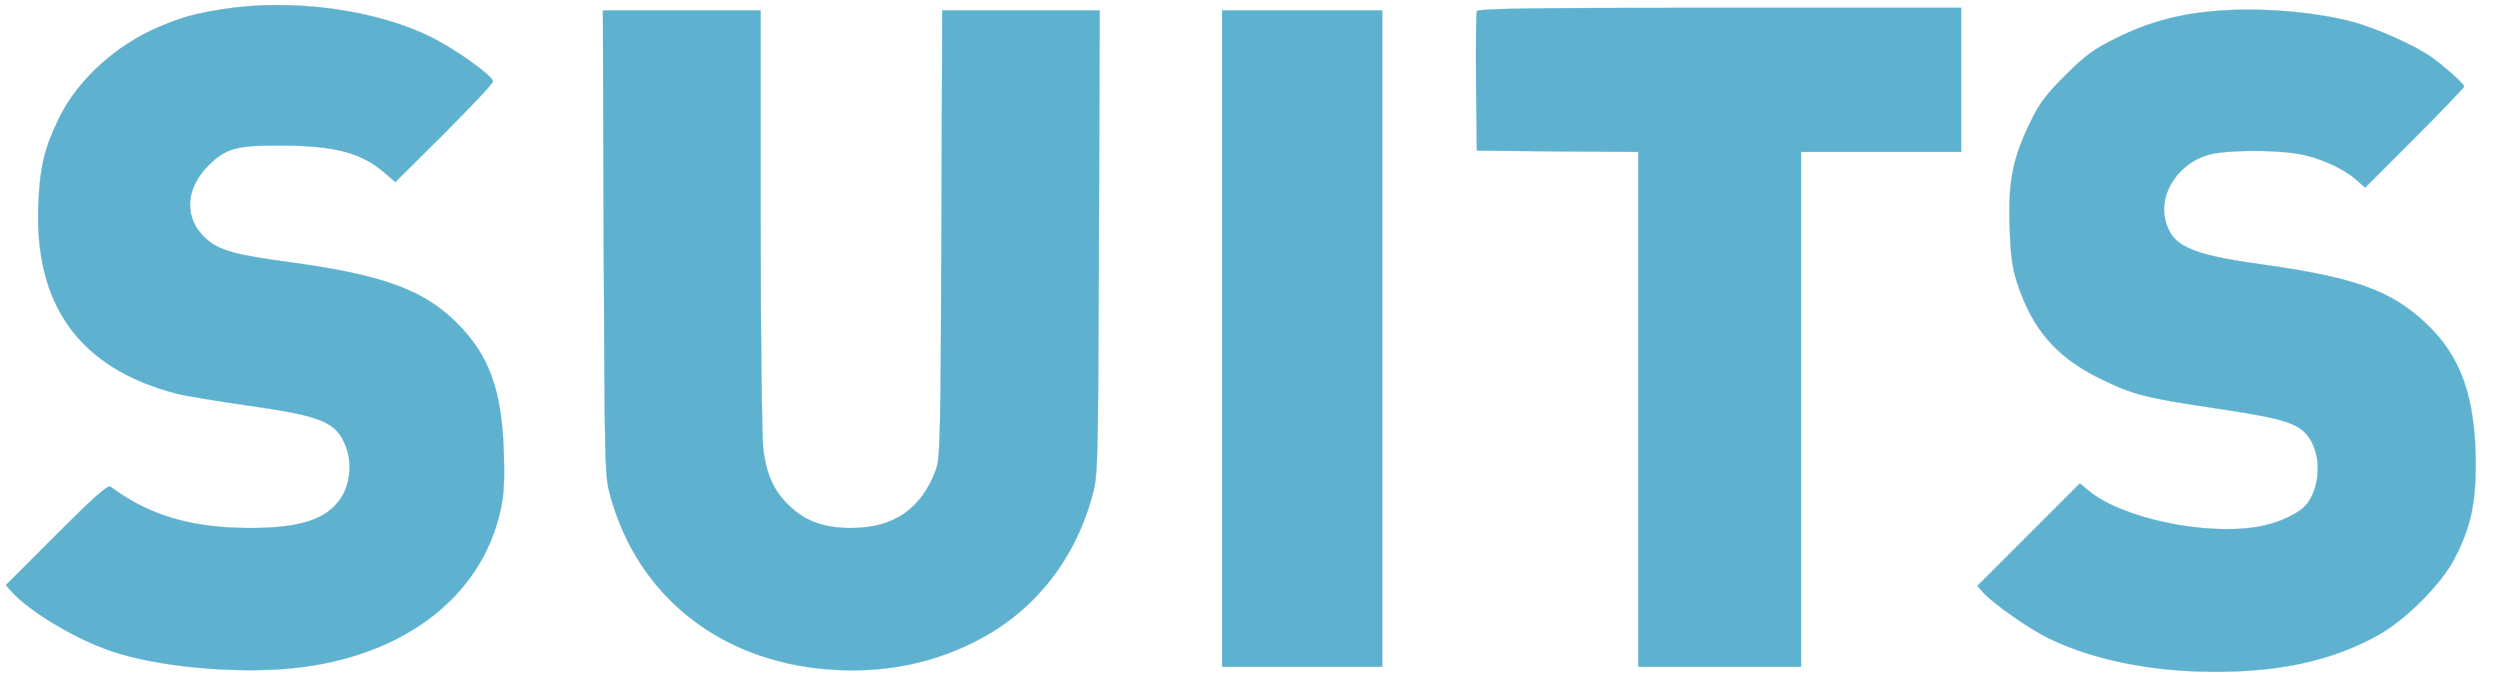
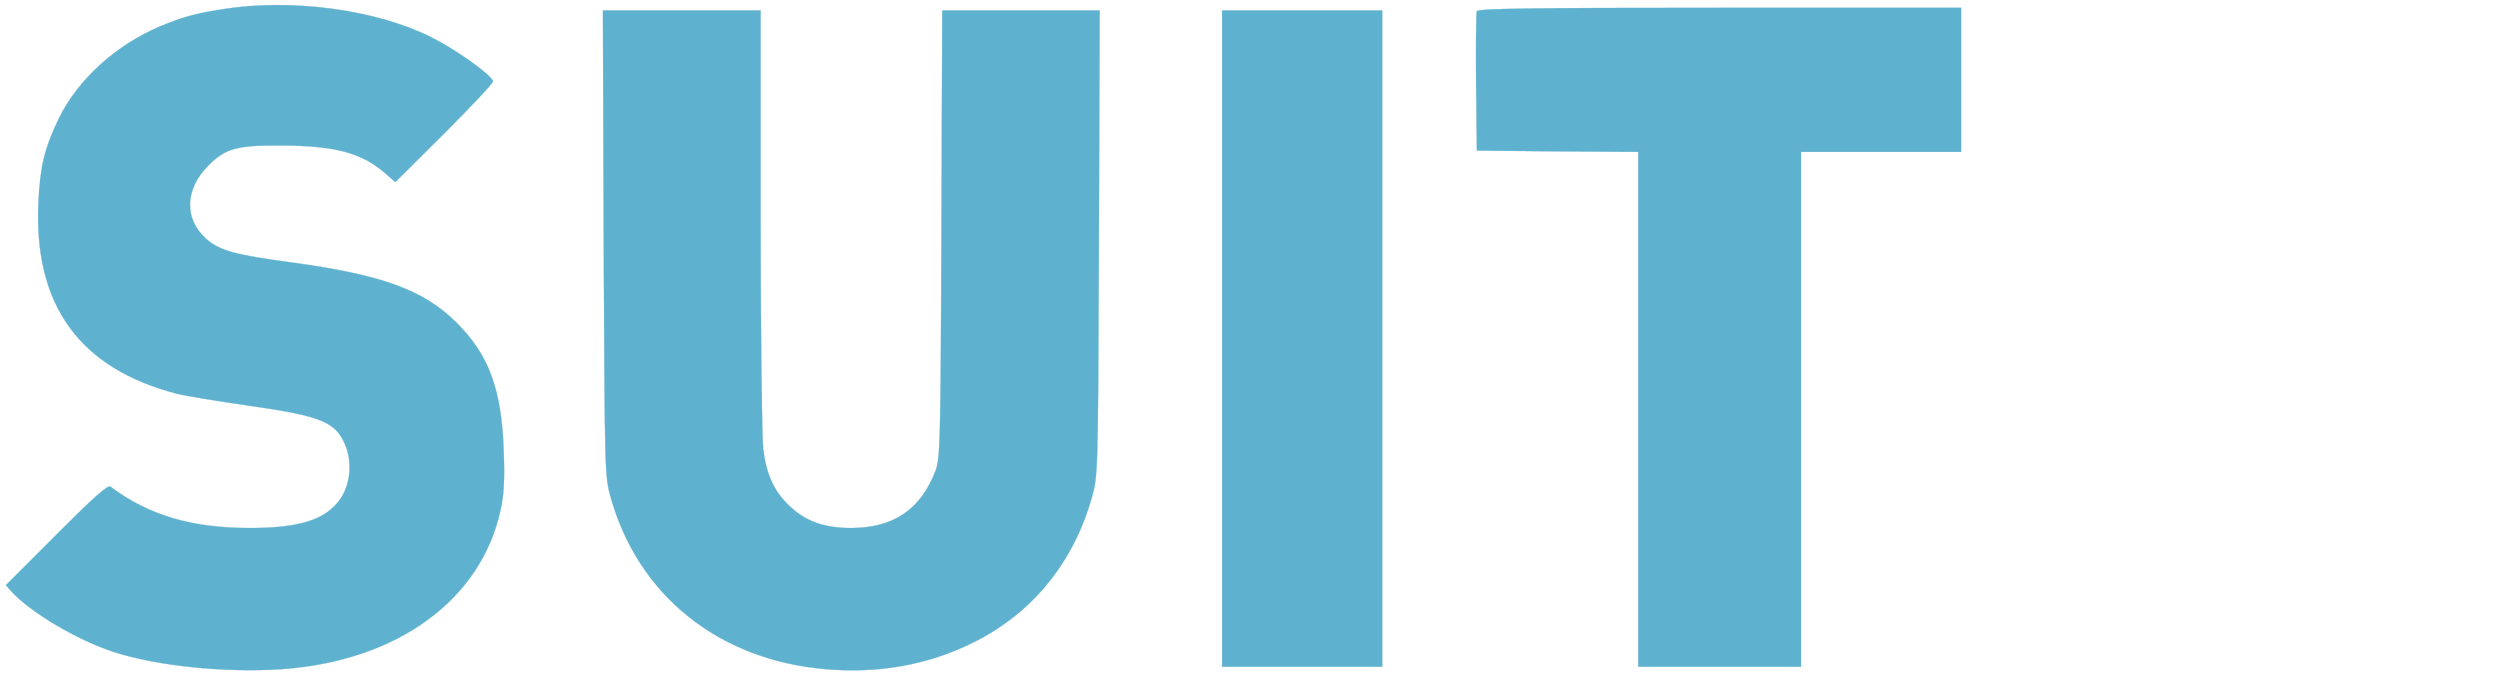
<svg xmlns="http://www.w3.org/2000/svg" width="2500" height="676" viewBox="-0.117 -0.029 292.841 79.186">
  <g fill="#5eb1cf" stroke="#5eb1cf">
-     <path d="M8389.977 2518.996c-141-10-260-42-380-101-91-45-117-64-196-142-74-74-99-107-132-176-67-136-85-226-79-394 3-108 10-158 27-211 56-176 148-284 313-365 127-62 168-73 451-115 252-38 305-55 343-113 43-66 40-176-8-243-26-37-110-77-190-90-201-34-516 34-638 137l-33 27-194-194-193-193 22-25c40-44 172-136 247-173 187-91 439-136 709-125 212 8 387 53 540 139 102 58 234 190 283 284 62 118 82 208 82 364-2 249-55 402-186 526-132 125-268 175-618 224-281 39-346 70-370 173-22 98 52 209 161 241 61 19 239 21 339 5 77-12 172-54 221-97l35-31 187 187c103 103 187 191 187 195 0 9-67 70-122 110-62 44-210 111-303 135-141 37-343 54-505 41z" transform="matrix(.031 0 0 -.031 -.4 79.325)" />
    <path d="M26.006 1.044c-3.219.5-4.813.937-7.469 2.062-5.093 2.157-9.562 6.22-11.75 10.72C5.1 17.293 4.57 19.48 4.381 23.762 3.85 35.73 9.194 43.106 20.537 46.075c.938.25 4.75.875 8.438 1.406 8.718 1.25 10.312 1.907 11.437 4.844.75 2 .469 4.469-.687 6.125-1.688 2.406-4.75 3.375-10.594 3.375-6.844 0-11.844-1.5-16.313-4.844-.312-.218-1.874 1.157-6.343 5.625L.569 68.513l.687.78c2.25 2.438 7.688 5.657 11.906 7.032 5.094 1.656 13 2.469 19.688 2.031 13.562-.937 23.437-8.125 25.687-18.75.375-1.75.469-3.406.344-6.843-.25-7.22-1.75-11.25-5.531-15-3.813-3.813-8.688-5.594-19.219-7.032-6.781-.906-8.5-1.406-10.063-2.75-2.656-2.343-2.562-5.843.22-8.625 2.03-2.03 3.312-2.375 8.593-2.343 6.375.03 9.406.875 12.188 3.312l1.124.969 5.782-5.75c3.156-3.156 5.718-5.875 5.656-6.063-.25-.78-4.406-3.75-7.25-5.156-6.438-3.219-16.344-4.562-24.375-3.281zM172.88 1.294c-.093.219-.124 3.969-.093 8.344l.094 7.968 9.468.094 9.438.063v60.312h19.062V17.763h18.75V.888h-28.281c-22.562 0-28.344.093-28.437.406zM70.6 28.45c.125 27.094.125 27.313.812 29.75C74.631 69.731 84.1 77.294 96.6 78.356c6.219.532 11.969-.5 17.219-3.093 6.937-3.407 11.812-9.375 13.968-17.063.688-2.469.719-2.625.813-29.75l.094-27.25H110.255l-.094 26.156c-.094 24.72-.156 26.282-.687 27.75-1.719 4.532-4.938 6.72-9.906 6.72-3.188 0-5.407-.813-7.313-2.688-1.719-1.657-2.594-3.563-2.969-6.532-.156-1.187-.312-13.25-.312-26.812V1.2H70.506l.094 27.25zM143.037 39.638v38.437h18.75V1.2h-18.75v38.438z" stroke-width=".031" />
  </g>
</svg>